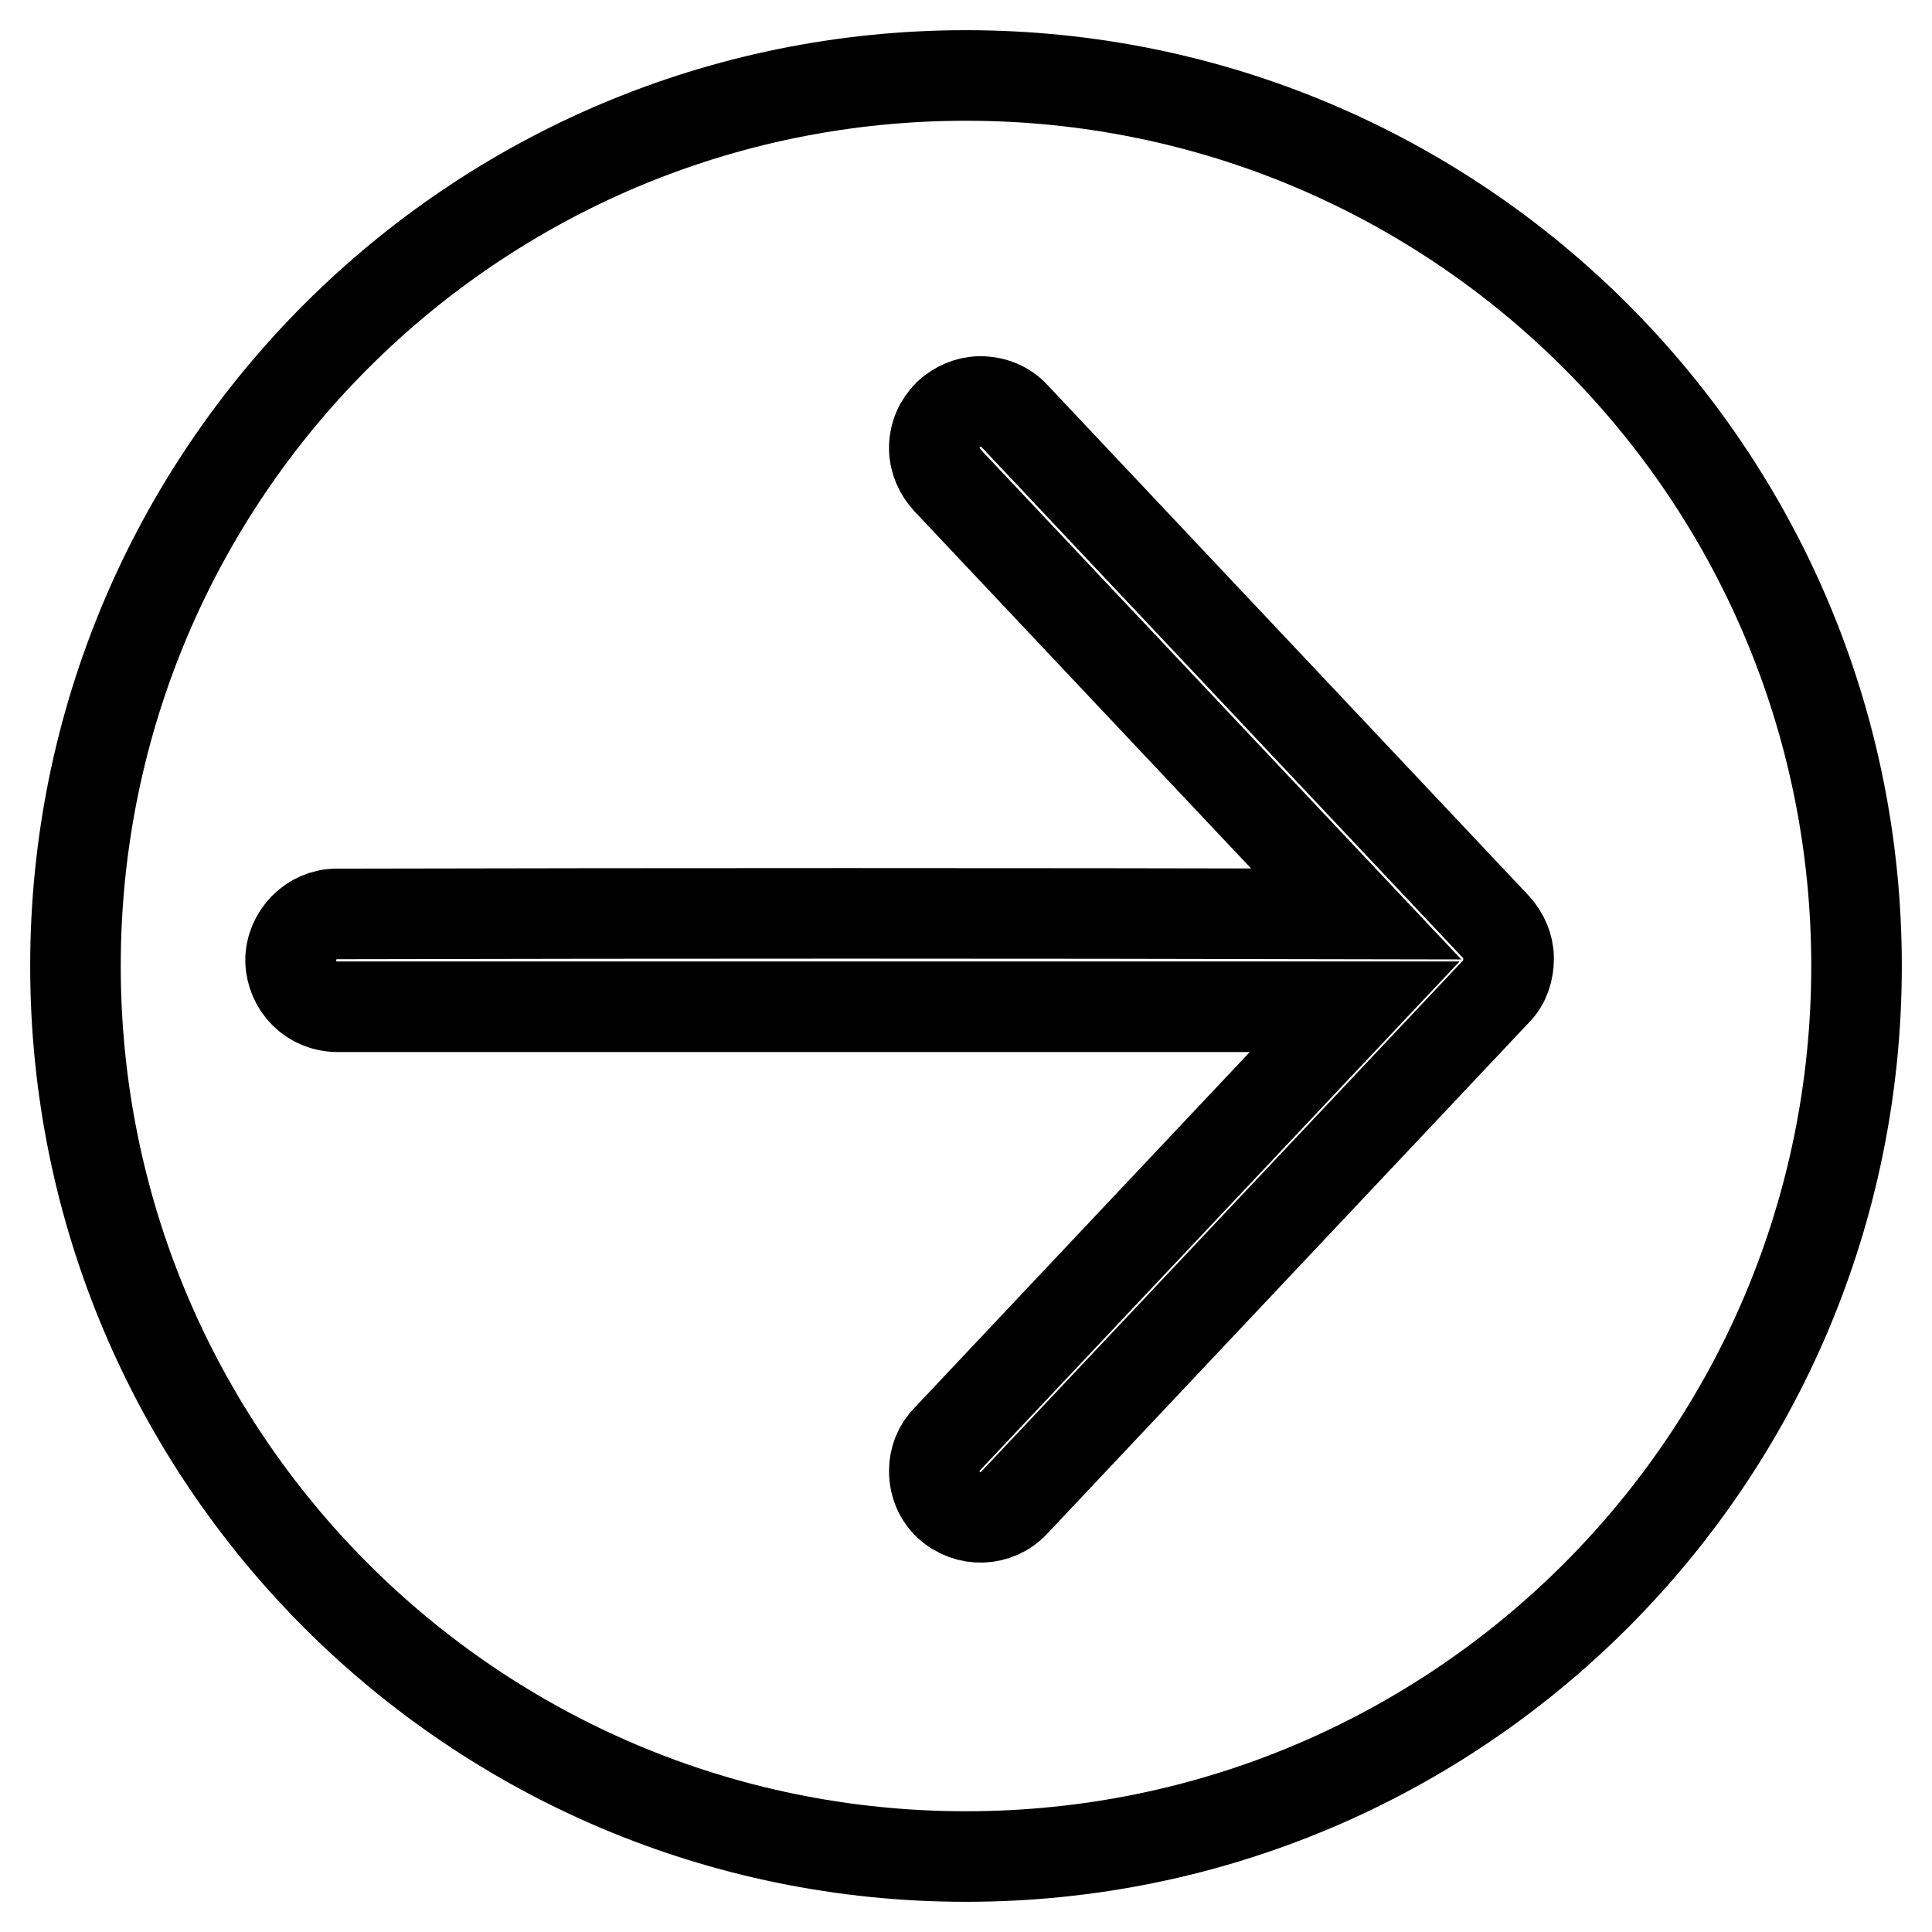
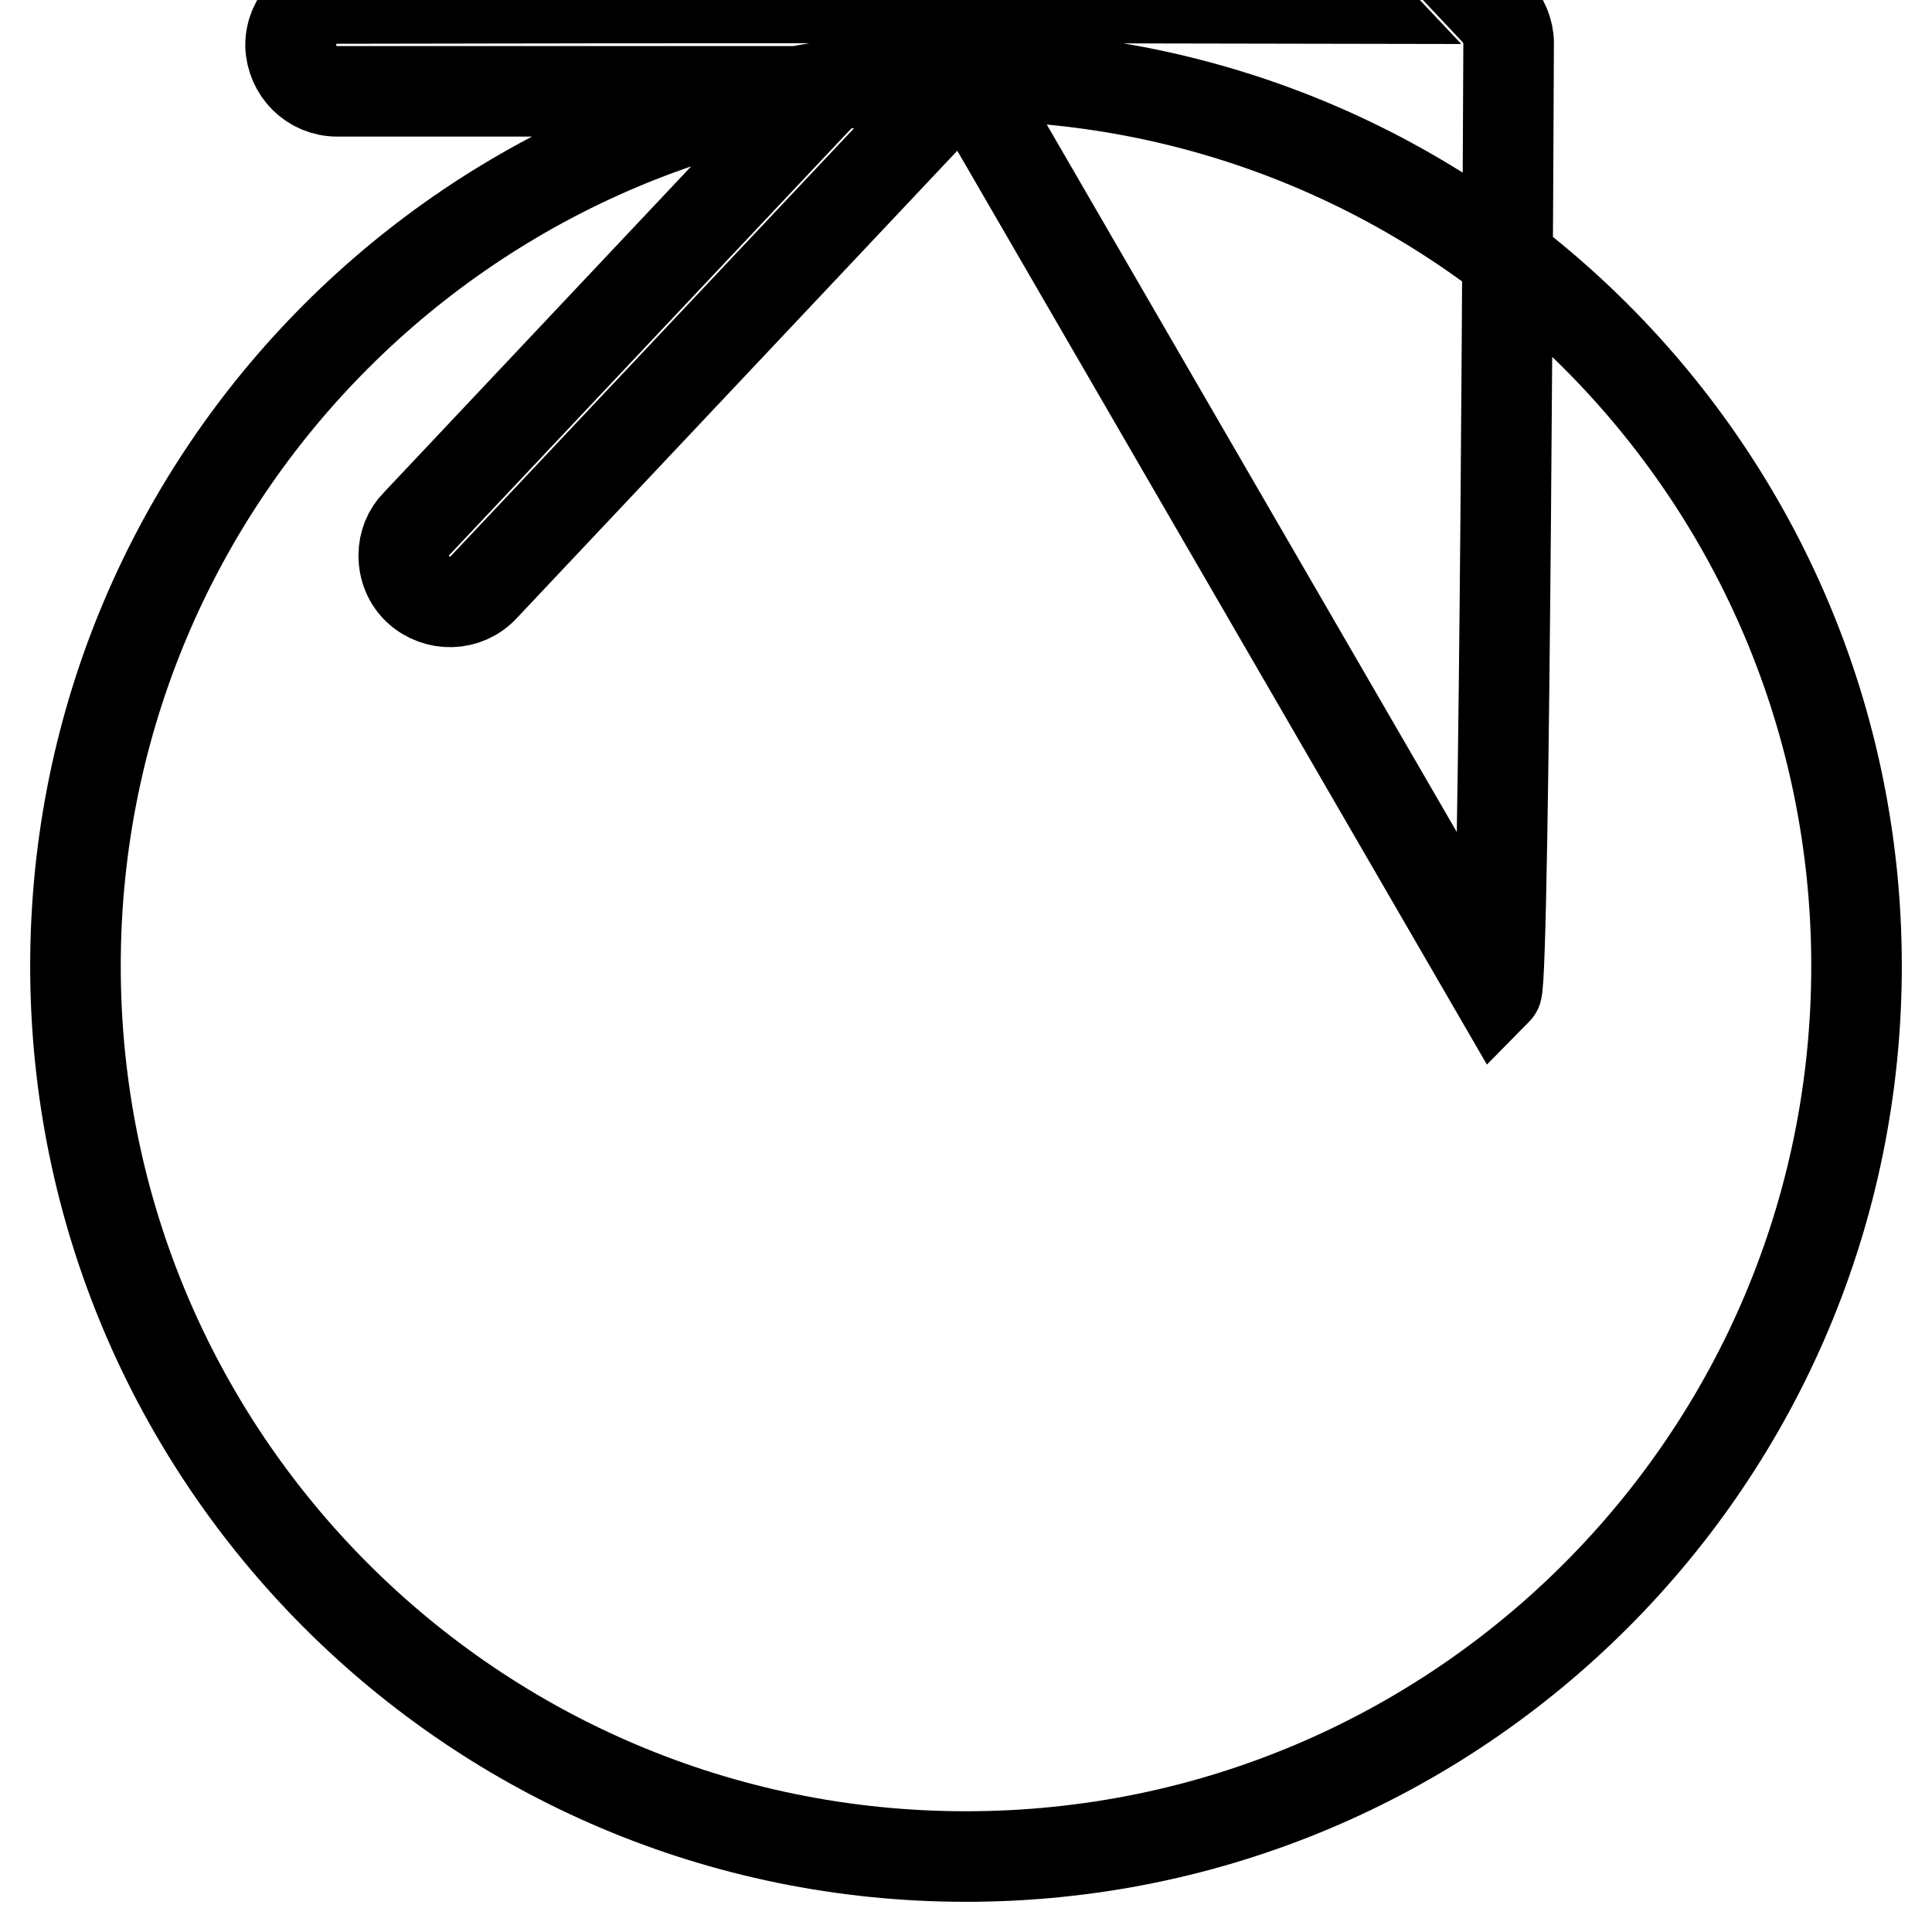
<svg xmlns="http://www.w3.org/2000/svg" version="1.1" x="0px" y="0px" viewBox="0 0 256 256" enable-background="new 0 0 256 256" xml:space="preserve">
  <g>
-     <path stroke-width="12" fill-opacity="0" stroke="#000000" d="M128,10C62.8,10,10,62.8,10,128c0,65.2,52.8,118,118,118s118-52.8,118-118C246,62.8,193.2,10,128,10z  M198.3,131.3l-63.9,67.8c-2.3,2.5-6.2,2.6-8.7,0.3c-1.2-1.1-1.9-2.7-1.9-4.5c0-1.6,0.6-3.1,1.7-4.2l54-57.3H44.7c0,0,0,0,0,0 c-3.4,0-6.1-2.7-6.2-6.1c0-3.4,2.8-6.2,6.1-6.2c45.1-0.1,90.1-0.1,135.1,0l-54.2-57.5c-1-1.1-1.7-2.6-1.7-4.2 c0-1.8,0.7-3.3,1.9-4.5c1.1-1,2.6-1.7,4.2-1.7c1.8,0,3.4,0.7,4.5,1.9l63.8,67.7c1,1.1,1.7,2.6,1.7,4.2S199.4,130.2,198.3,131.3 L198.3,131.3z" />
+     <path stroke-width="12" fill-opacity="0" stroke="#000000" d="M128,10C62.8,10,10,62.8,10,128c0,65.2,52.8,118,118,118s118-52.8,118-118C246,62.8,193.2,10,128,10z  l-63.9,67.8c-2.3,2.5-6.2,2.6-8.7,0.3c-1.2-1.1-1.9-2.7-1.9-4.5c0-1.6,0.6-3.1,1.7-4.2l54-57.3H44.7c0,0,0,0,0,0 c-3.4,0-6.1-2.7-6.2-6.1c0-3.4,2.8-6.2,6.1-6.2c45.1-0.1,90.1-0.1,135.1,0l-54.2-57.5c-1-1.1-1.7-2.6-1.7-4.2 c0-1.8,0.7-3.3,1.9-4.5c1.1-1,2.6-1.7,4.2-1.7c1.8,0,3.4,0.7,4.5,1.9l63.8,67.7c1,1.1,1.7,2.6,1.7,4.2S199.4,130.2,198.3,131.3 L198.3,131.3z" />
  </g>
</svg>